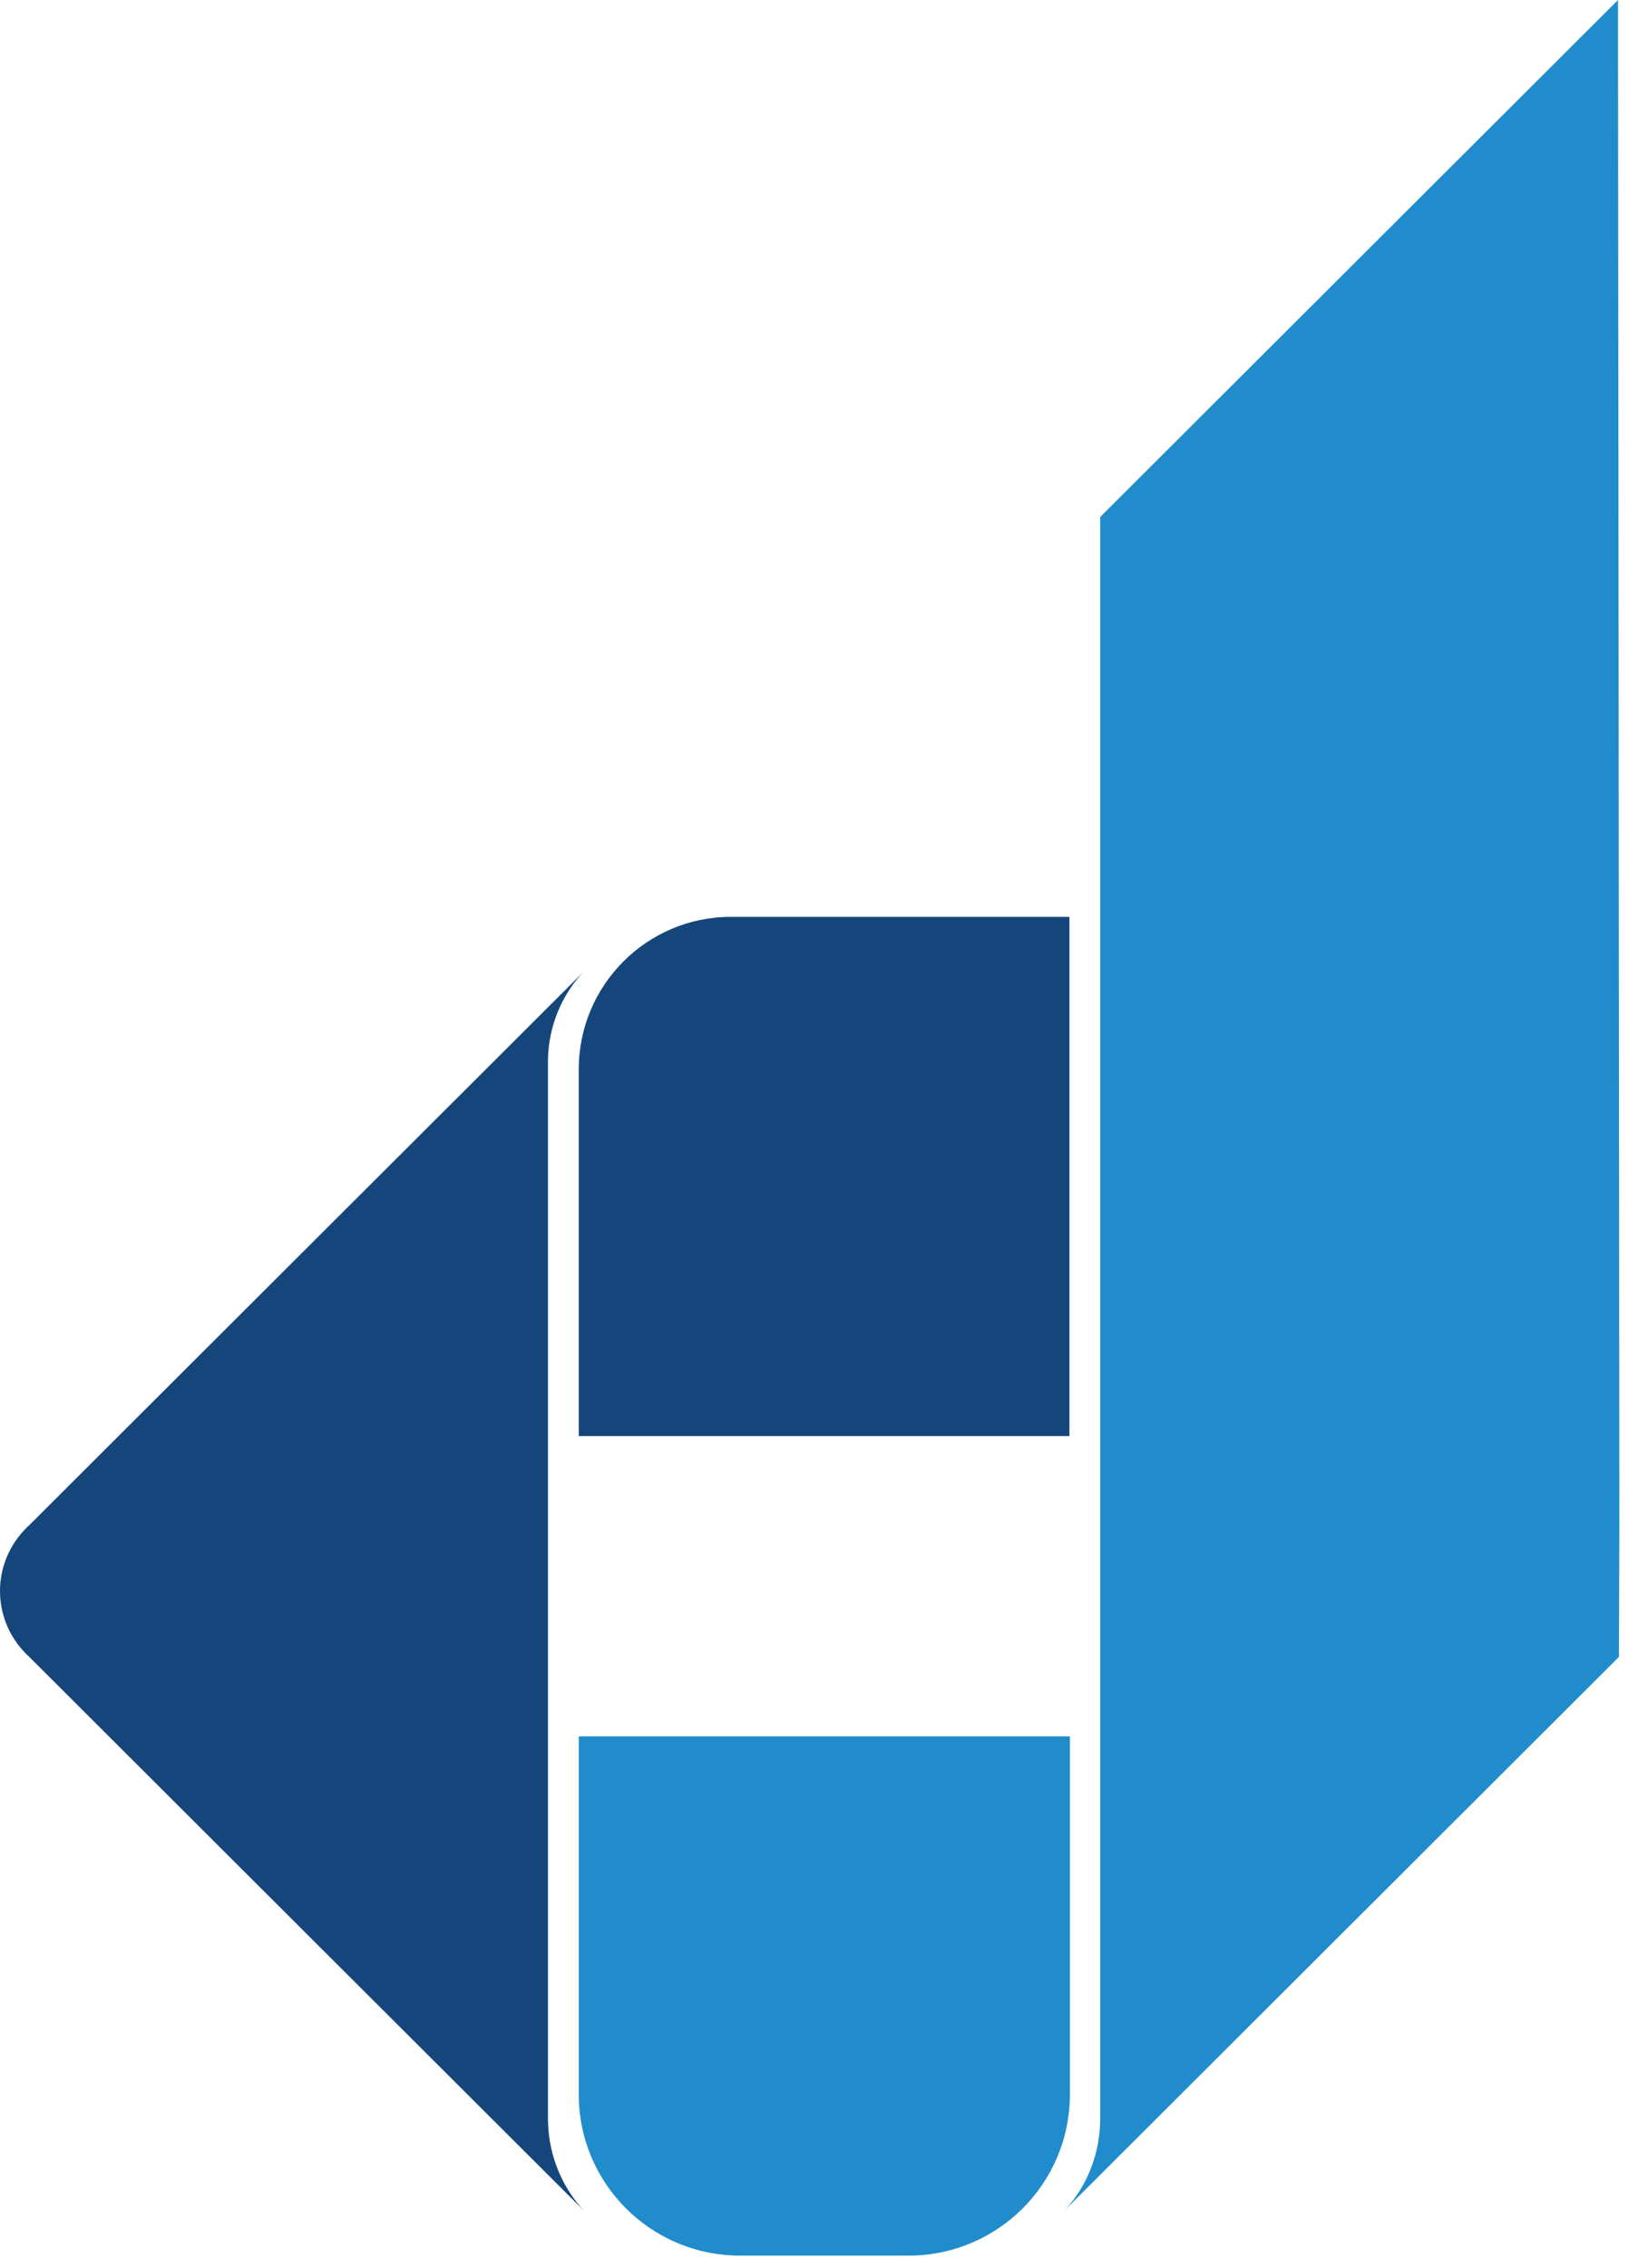
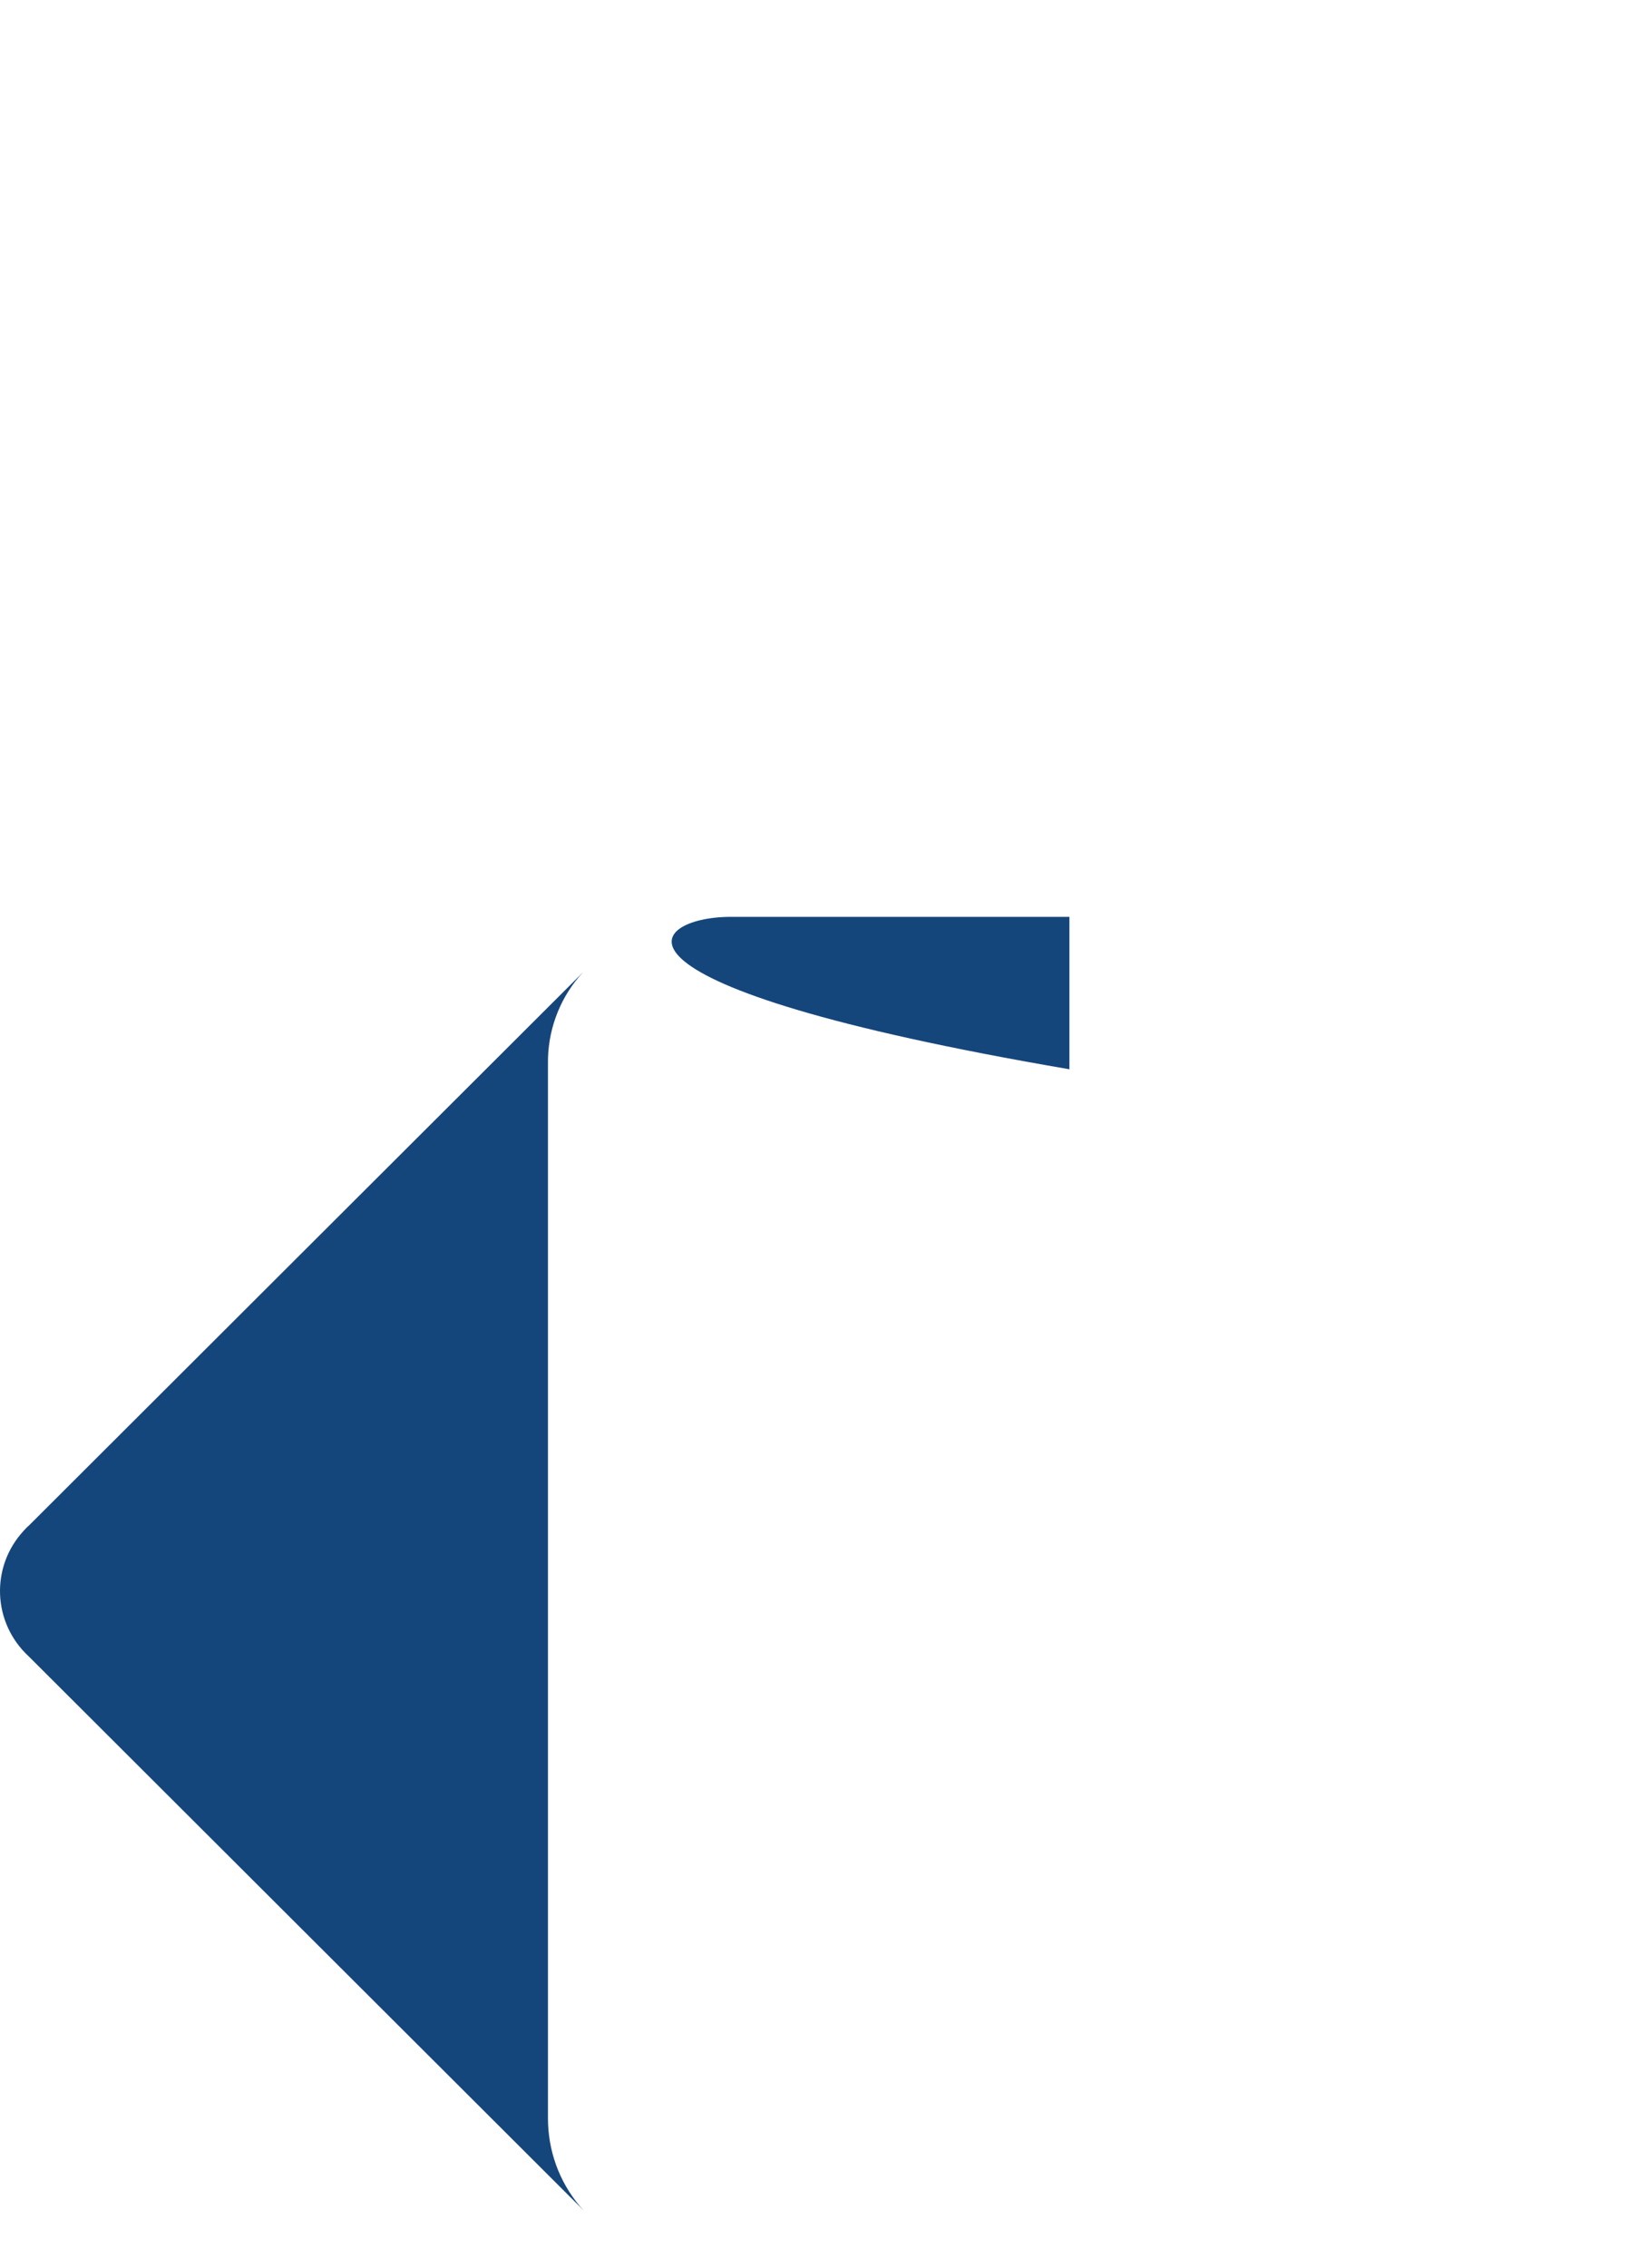
<svg xmlns="http://www.w3.org/2000/svg" width="86" height="119" viewBox="0 0 86 119" fill="none">
-   <path d="M38.379 48.102H56.148V75.345H30.387V56.099C30.387 51.691 33.961 48.102 38.379 48.102Z" fill="#15467B" />
-   <path d="M30.387 91.098H56.172V109.886C56.172 114.559 52.381 118.34 47.698 118.34H38.861C34.178 118.34 30.387 114.559 30.387 109.886V91.098Z" fill="#208CCC" />
+   <path d="M38.379 48.102H56.148V75.345V56.099C30.387 51.691 33.961 48.102 38.379 48.102Z" fill="#15467B" />
  <path d="M30.436 115.739C30.508 115.811 30.581 115.907 30.653 115.98L30.412 115.739L28.794 114.125L1.513 86.906C-0.395 85.148 -0.515 82.21 1.247 80.307C1.344 80.21 1.416 80.114 1.513 80.042L28.77 52.847L30.387 51.233L30.629 50.993C30.556 51.065 30.484 51.161 30.412 51.233C29.325 52.51 28.746 54.148 28.77 55.81V111.138C28.77 112.824 29.349 114.438 30.436 115.739Z" fill="#15467B" />
-   <path d="M84.998 86.931L57.741 114.125L56.123 115.739L55.882 115.98C55.955 115.907 56.027 115.811 56.099 115.739C57.186 114.462 57.765 112.824 57.765 111.138V55.834C57.765 55.81 57.765 55.762 57.765 55.738V27.122L84.95 0L85.022 80.066L84.998 86.931Z" fill="#208CCC" />
</svg>